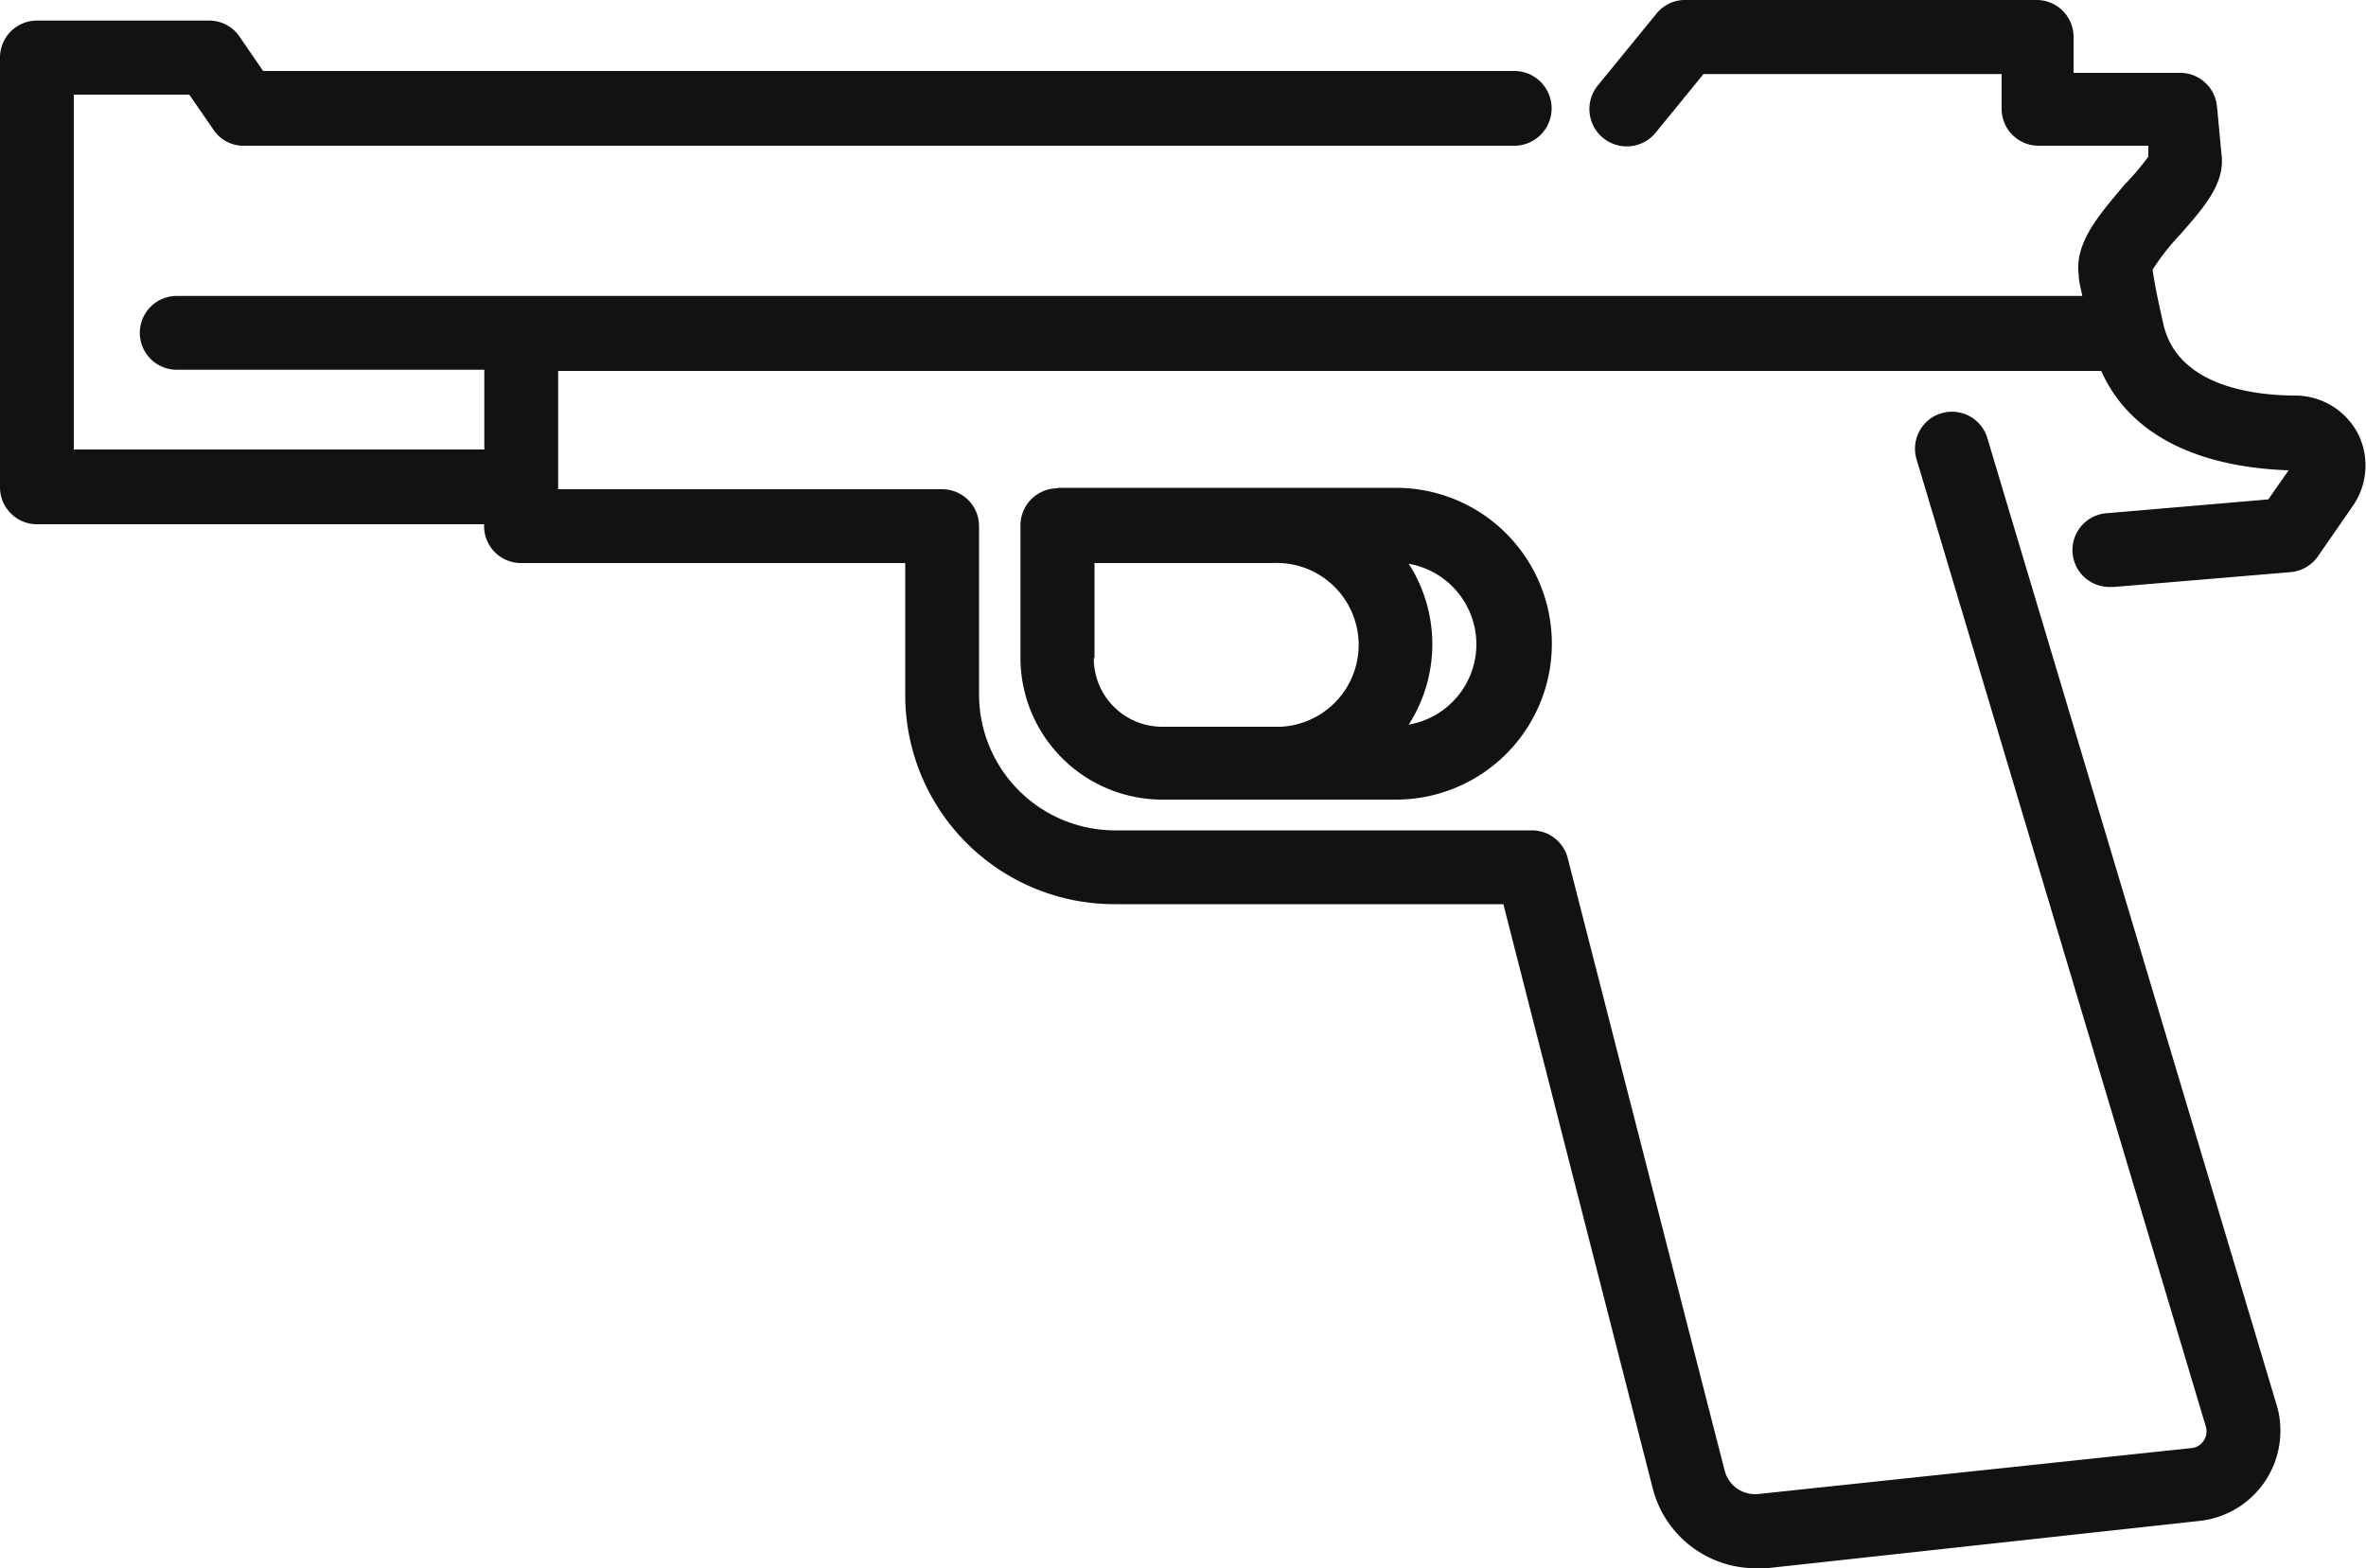
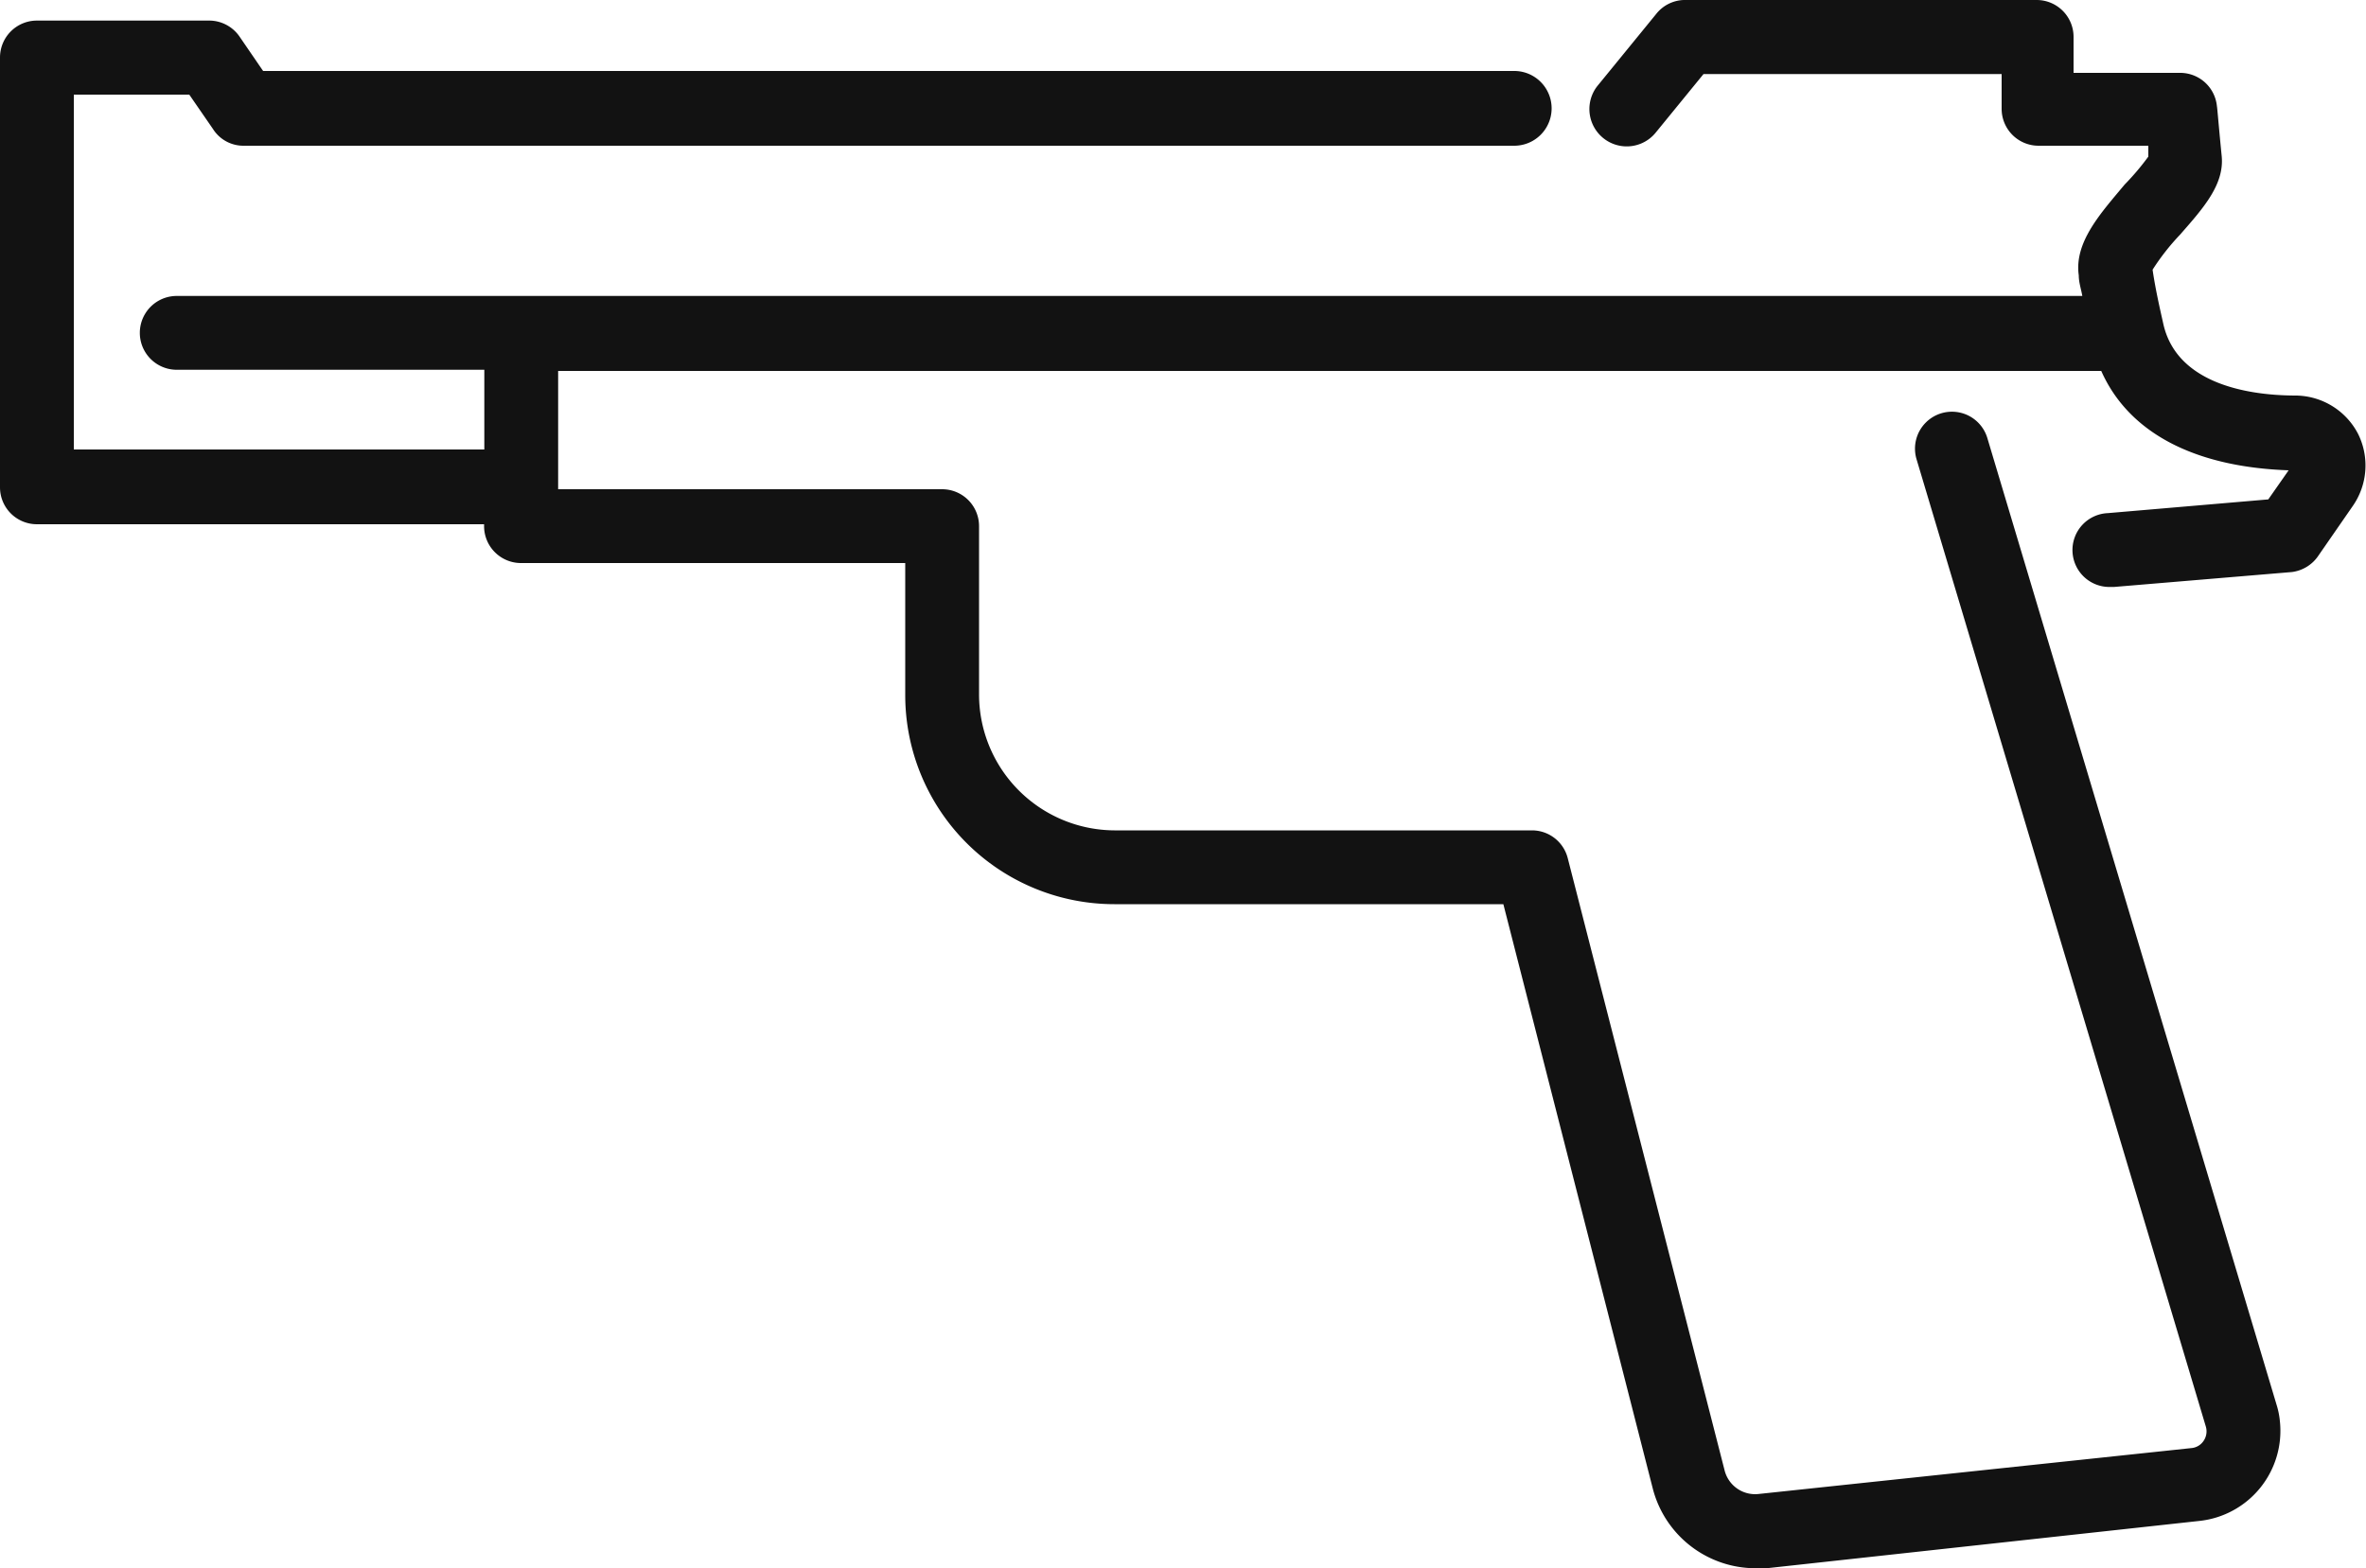
<svg xmlns="http://www.w3.org/2000/svg" viewBox="0 0 100 66.29">
  <defs>
    <style>.cls-1{fill:#121212;}</style>
  </defs>
  <title>Icon_Gun_Black</title>
  <g id="Layer_2" data-name="Layer 2">
    <g id="Layer_1-2" data-name="Layer 1">
      <path class="cls-1" d="M99.67,18.35a3,3,0,0,0-2.61-1.63c-2.26,0-5.06-.59-5.62-3-.15-.67-.34-1.49-.46-2.32a9.83,9.83,0,0,1,1.16-1.48c1-1.14,1.88-2.13,1.76-3.33s-.19-2.09-.2-2.09a1.56,1.56,0,0,0-1.55-1.42H87.64V1.56A1.56,1.56,0,0,0,86.08,0H71.17A1.55,1.55,0,0,0,70,.59L67.51,3.64A1.56,1.56,0,0,0,70,5.58l2-2.45h12.6V4.6a1.56,1.56,0,0,0,1.56,1.56h4.64c0,.15,0,.3,0,.46a10.76,10.76,0,0,1-1,1.18c-1,1.2-2.14,2.43-1.94,3.84,0,.3.1.58.15.87H7.47a1.56,1.56,0,0,0,0,3.12h13V19H3.12V4H8L9,5.45a1.52,1.52,0,0,0,1.31.71H64A1.56,1.56,0,0,0,64,3H11.12l-1-1.46A1.56,1.56,0,0,0,8.85.87H1.56A1.56,1.56,0,0,0,0,2.43V20.6a1.56,1.56,0,0,0,1.56,1.56h18.9v.08A1.56,1.56,0,0,0,22,23.8H38.26v5.58a8.84,8.84,0,0,0,8.84,8.84H63.54l6.32,24.72a4.49,4.49,0,0,0,4.34,3.35,3.7,3.7,0,0,0,.47,0l18.29-2a3.83,3.83,0,0,0,3.4-4.22,3.38,3.38,0,0,0-.14-.69L84,18.53a1.56,1.56,0,1,0-3,.87v0L93.23,60.3a.71.71,0,0,1-.09.6.69.69,0,0,1-.51.31L74.34,63.15a1.33,1.33,0,0,1-1.45-1L66.26,36.27a1.56,1.56,0,0,0-1.51-1.17H47.1a5.75,5.75,0,0,1-5.72-5.73V22.24a1.56,1.56,0,0,0-1.56-1.56H23.59v-5H88.81c1.15,2.59,3.9,4.06,7.92,4.2l-.86,1.23-6.78.58a1.56,1.56,0,1,0,.13,3.12h.14l7.51-.63A1.59,1.59,0,0,0,98,23.47l1.44-2.08A3,3,0,0,0,99.67,18.35Z" />
-       <path class="cls-1" d="M44.7,20.64a1.57,1.57,0,0,0-1.57,1.57V27.8a6,6,0,0,0,6,6H59a6.59,6.59,0,1,0,0-13.18H44.7Zm1.56,7.16v-4h7.53a3.46,3.46,0,1,1,.34,6.92h-5a2.89,2.89,0,0,1-2.9-2.89h0Zm16.14-.57a3.45,3.45,0,0,1-2.86,3.4,6.29,6.29,0,0,0,0-6.8,3.46,3.46,0,0,1,2.86,3.4Z" />
    </g>
  </g>
</svg>